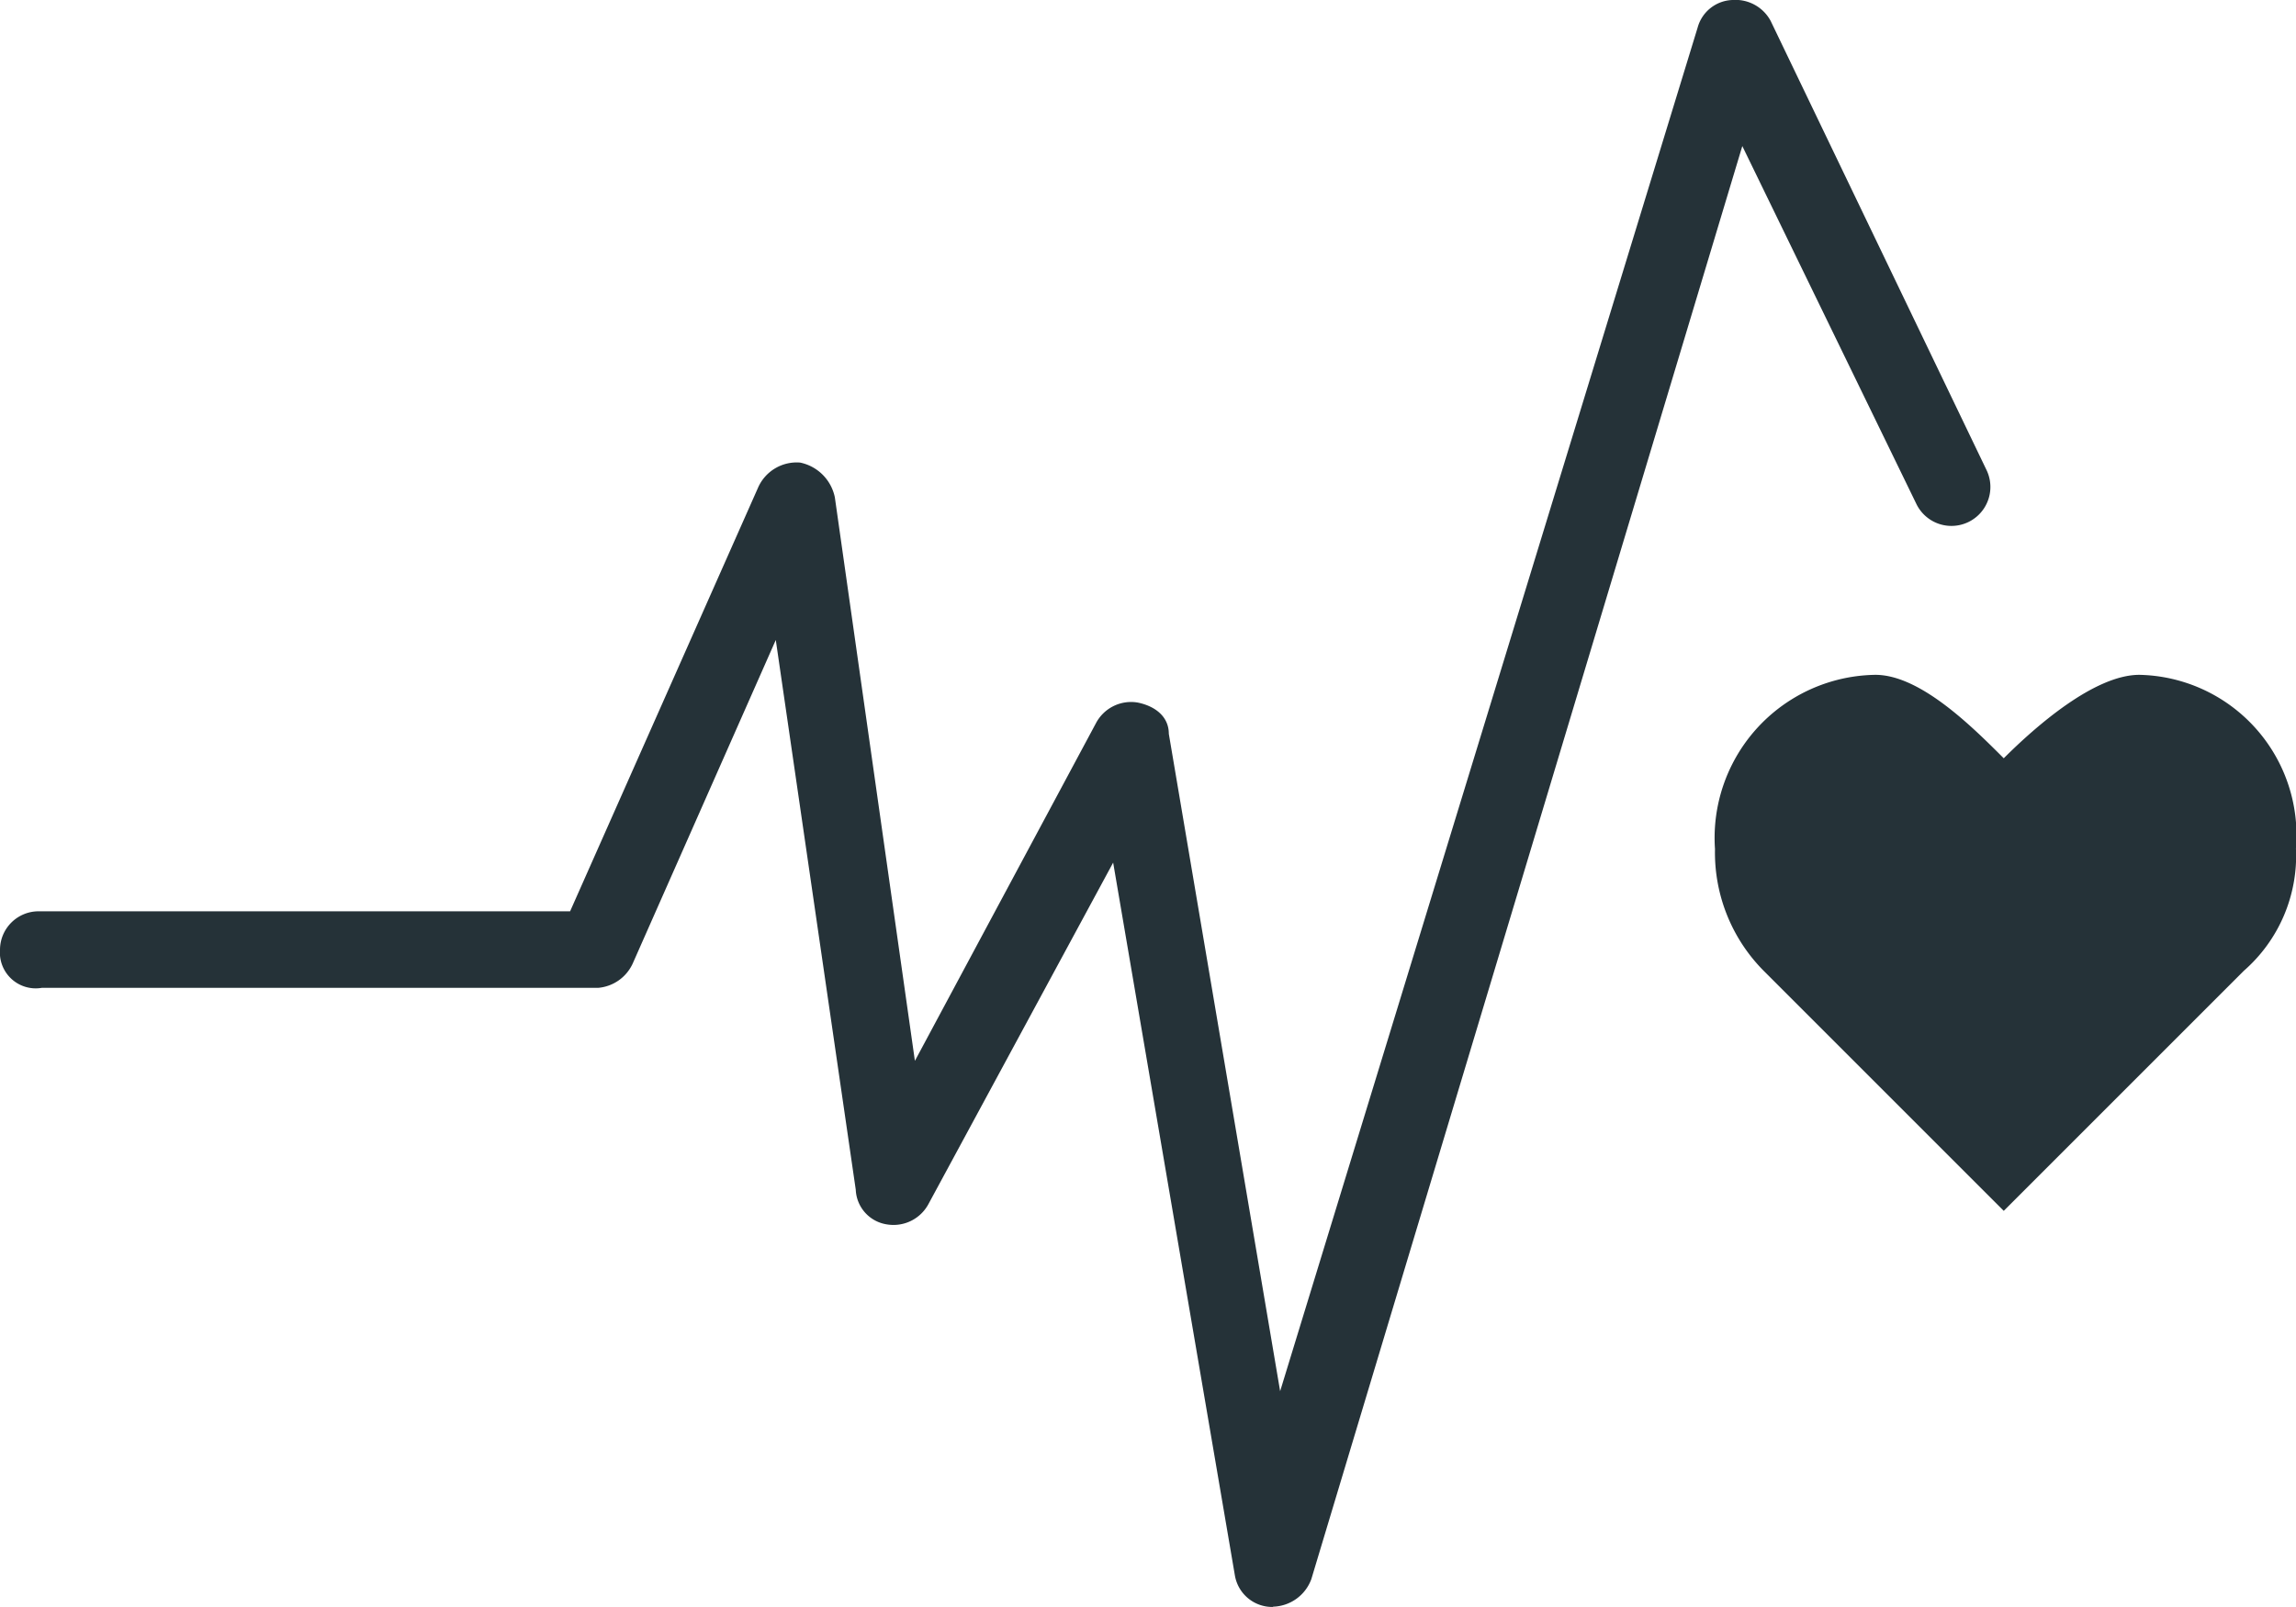
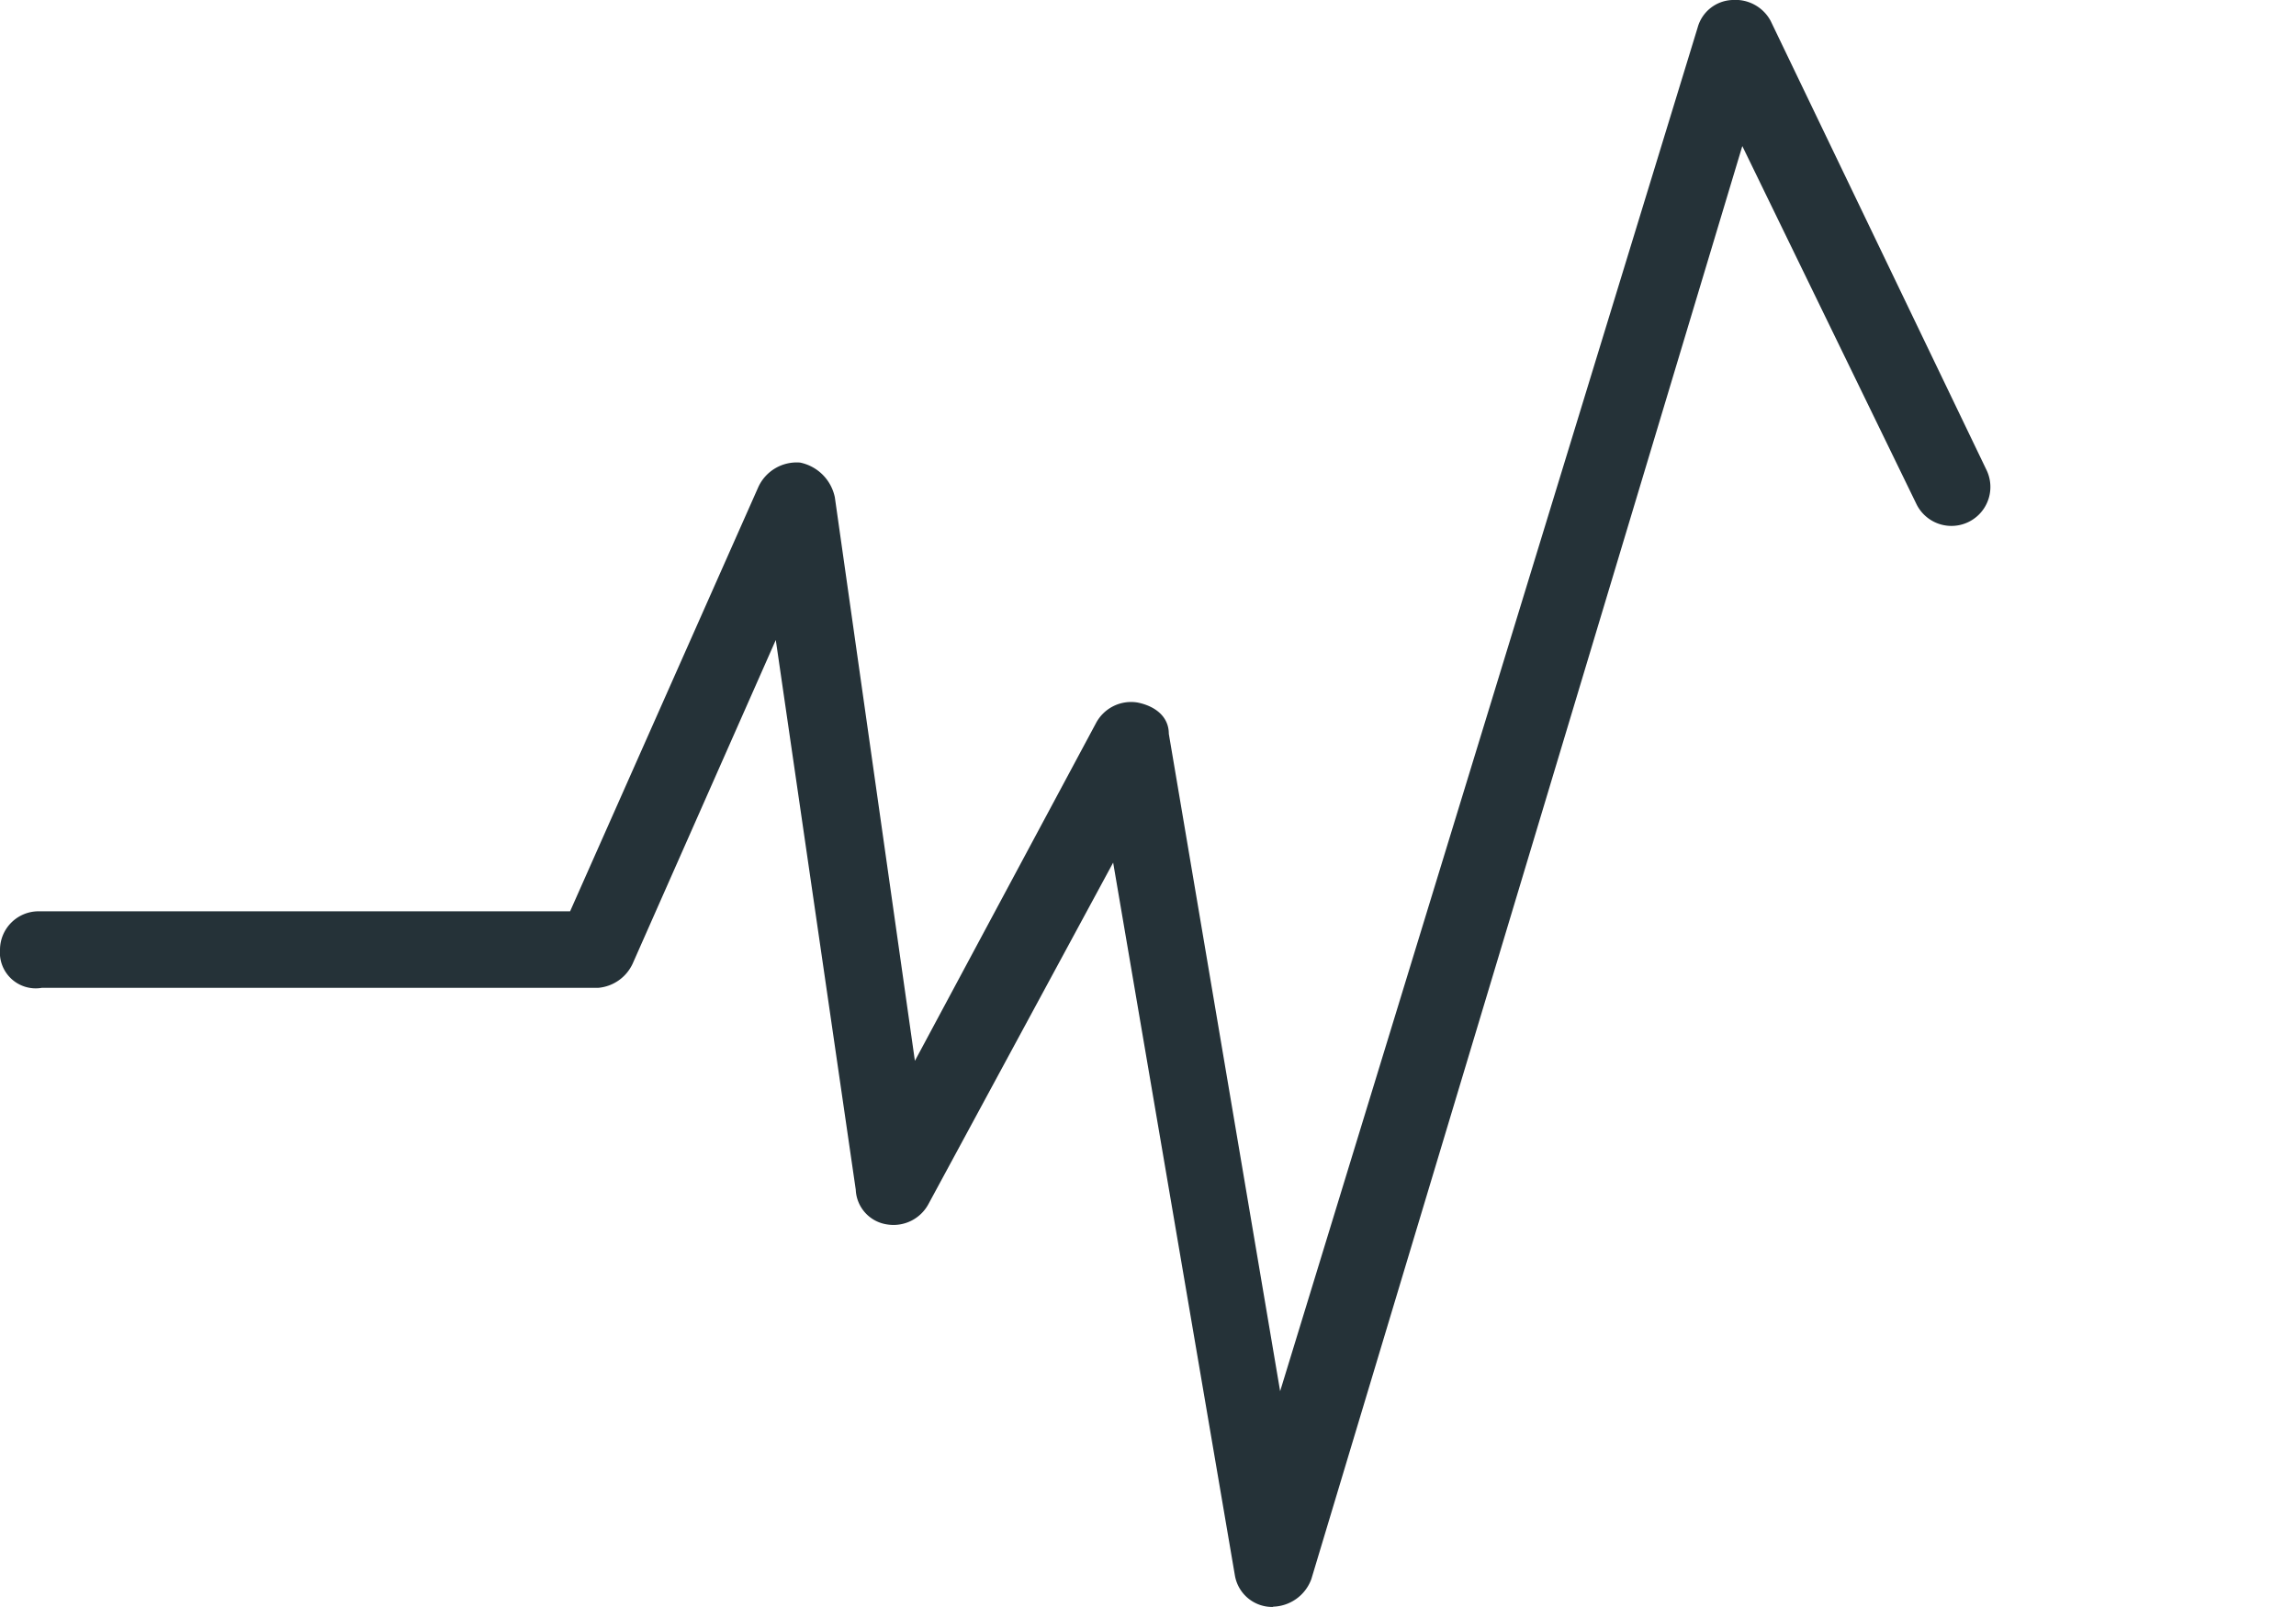
<svg xmlns="http://www.w3.org/2000/svg" viewBox="0 0 25.038 17.526">
  <defs>
    <style>
      .cls-1 {
        fill: #253238;
      }
    </style>
  </defs>
  <g id="Group_25" data-name="Group 25" transform="translate(0 0)">
-     <path id="Path_10" data-name="Path 10" class="cls-1" d="M55.635,21.3a1.75,1.75,0,0,0-1.707-1.9c-.493,0-1.138.569-1.479.91-.341-.341-.91-.91-1.4-.91A1.779,1.779,0,0,0,49.3,21.3a1.831,1.831,0,0,0,.531,1.328l2.618,2.618,2.618-2.618h0a1.668,1.668,0,0,0,.569-1.328" transform="translate(-30.598 -12.04)" />
    <path id="Path_11" data-name="Path 11" class="cls-1" d="M13.884,17.526h0a.413.413,0,0,1-.417-.341L12.139,9.408l-2.011,3.718a.433.433,0,0,1-.455.228.4.4,0,0,1-.341-.379L8.46,6.98,6.9,10.508a.457.457,0,0,1-.379.266H.455A.391.391,0,0,1,0,10.356a.421.421,0,0,1,.417-.417h5.8L8.27,5.311a.46.46,0,0,1,.455-.266.487.487,0,0,1,.379.379l.873,6.146,1.973-3.68a.433.433,0,0,1,.455-.228c.19.038.341.152.341.341l1.214,7.17L18.513.3a.408.408,0,0,1,.379-.3.436.436,0,0,1,.417.228l2.352,4.894A.424.424,0,0,1,20.9,5.5l-1.9-3.907-4.7,15.63a.458.458,0,0,1-.417.3" />
  </g>
</svg>